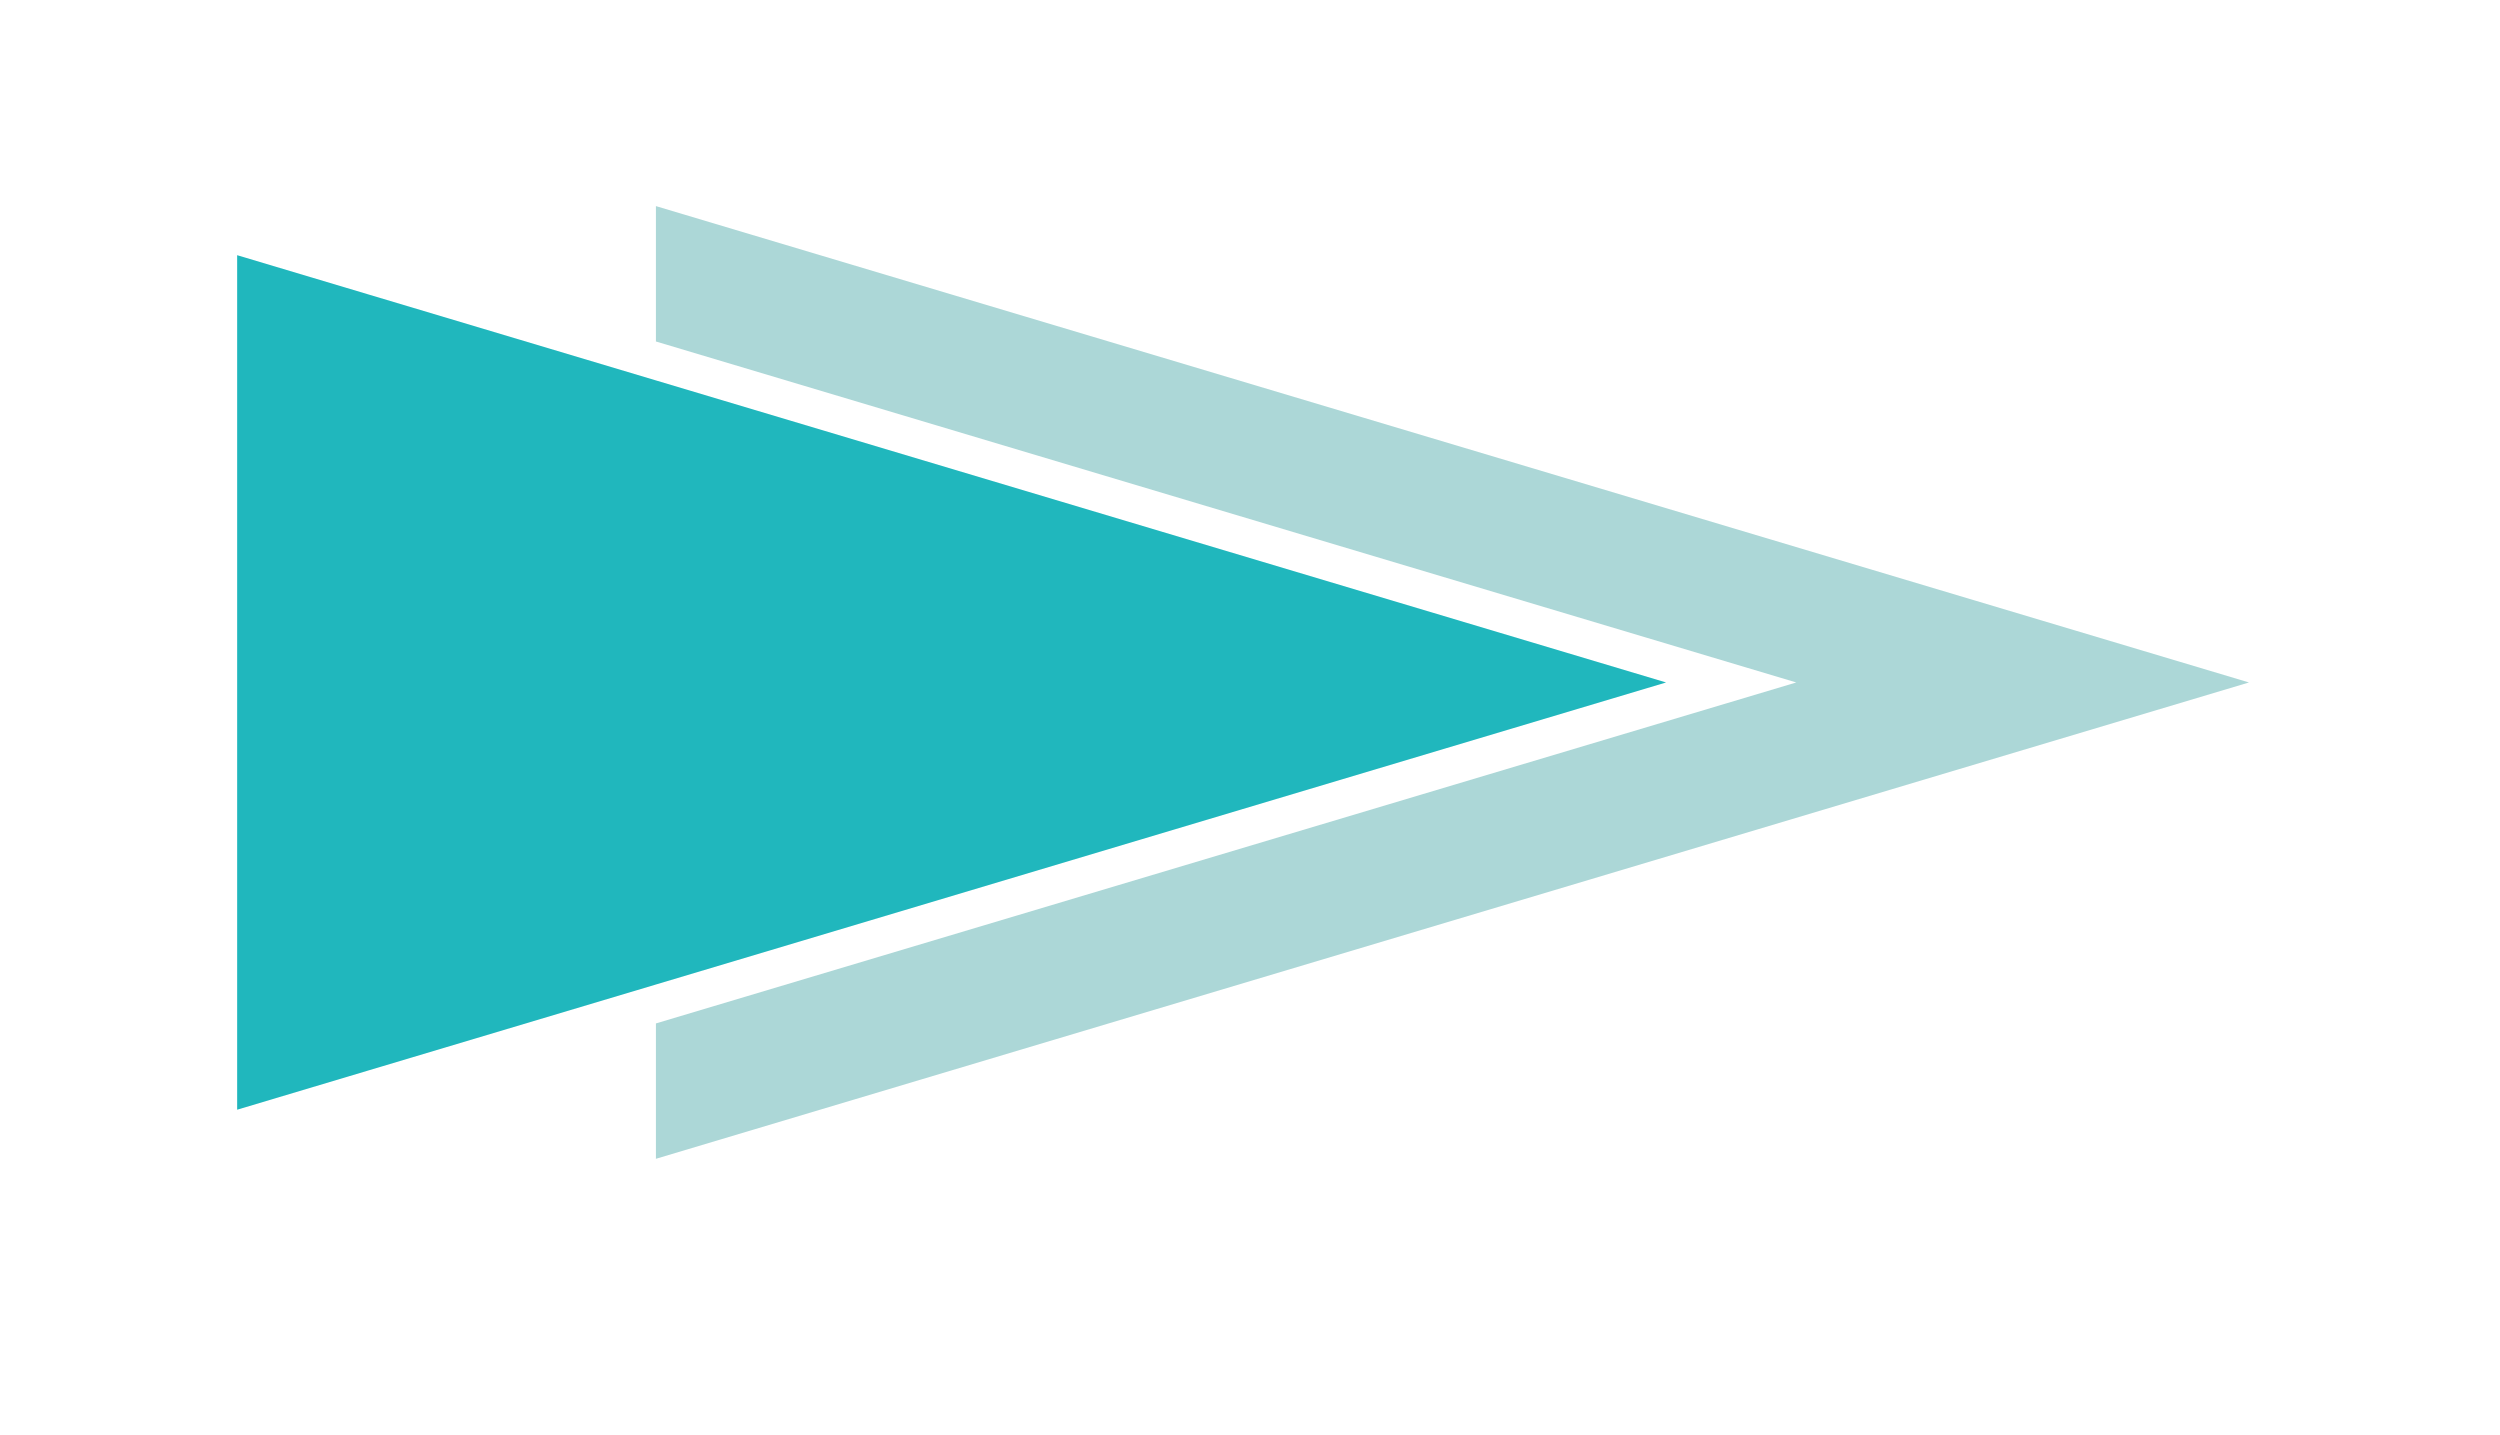
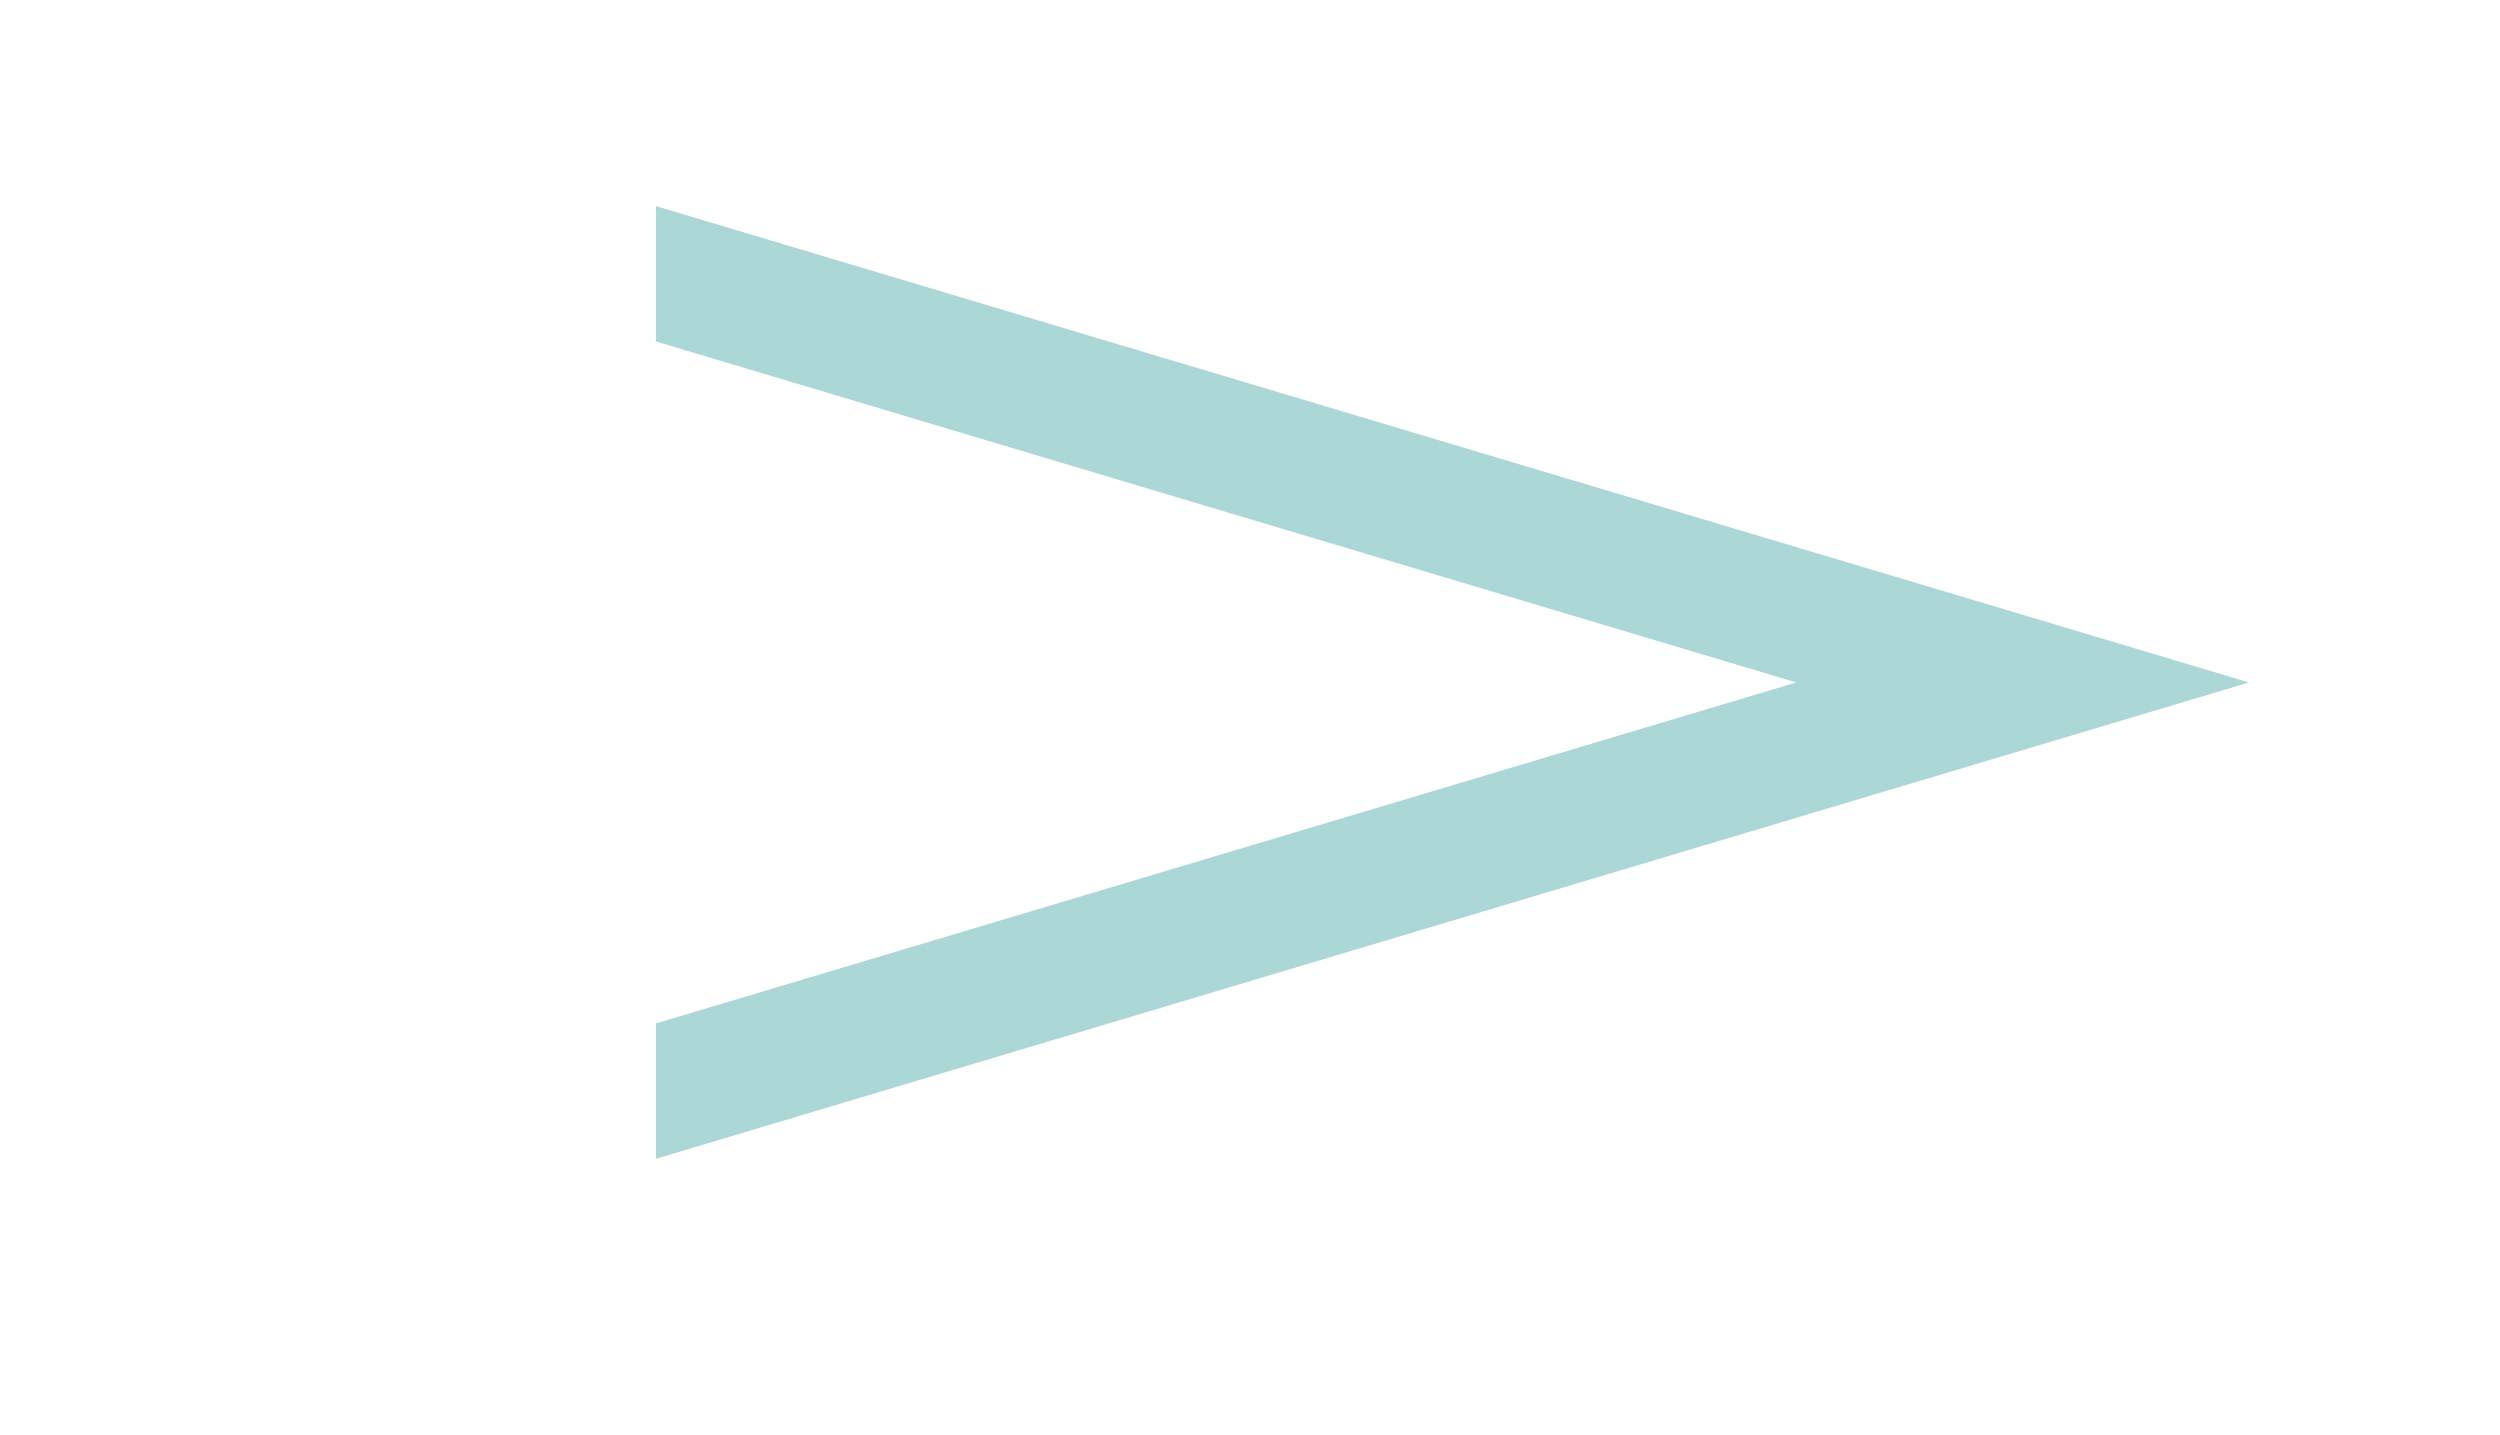
<svg xmlns="http://www.w3.org/2000/svg" id="_ÎÓÈ_1" data-name="—ÎÓÈ_1" viewBox="0 0 1060.5 608.59">
  <defs>
    <style>      .cls-1 {        fill: #acd7d7;      }      .cls-2 {        fill: #20b7bd;      }    </style>
  </defs>
  <polygon class="cls-1" points="278.24 434.14 278.24 491.56 954.02 289.5 278.24 87.43 278.24 144.86 761.97 289.5 278.24 434.14" />
-   <polygon class="cls-2" points="155.81 454.23 278.24 417.63 706.75 289.5 278.24 161.37 155.81 124.76 100.6 108.25 100.6 470.74 155.81 454.23" />
</svg>